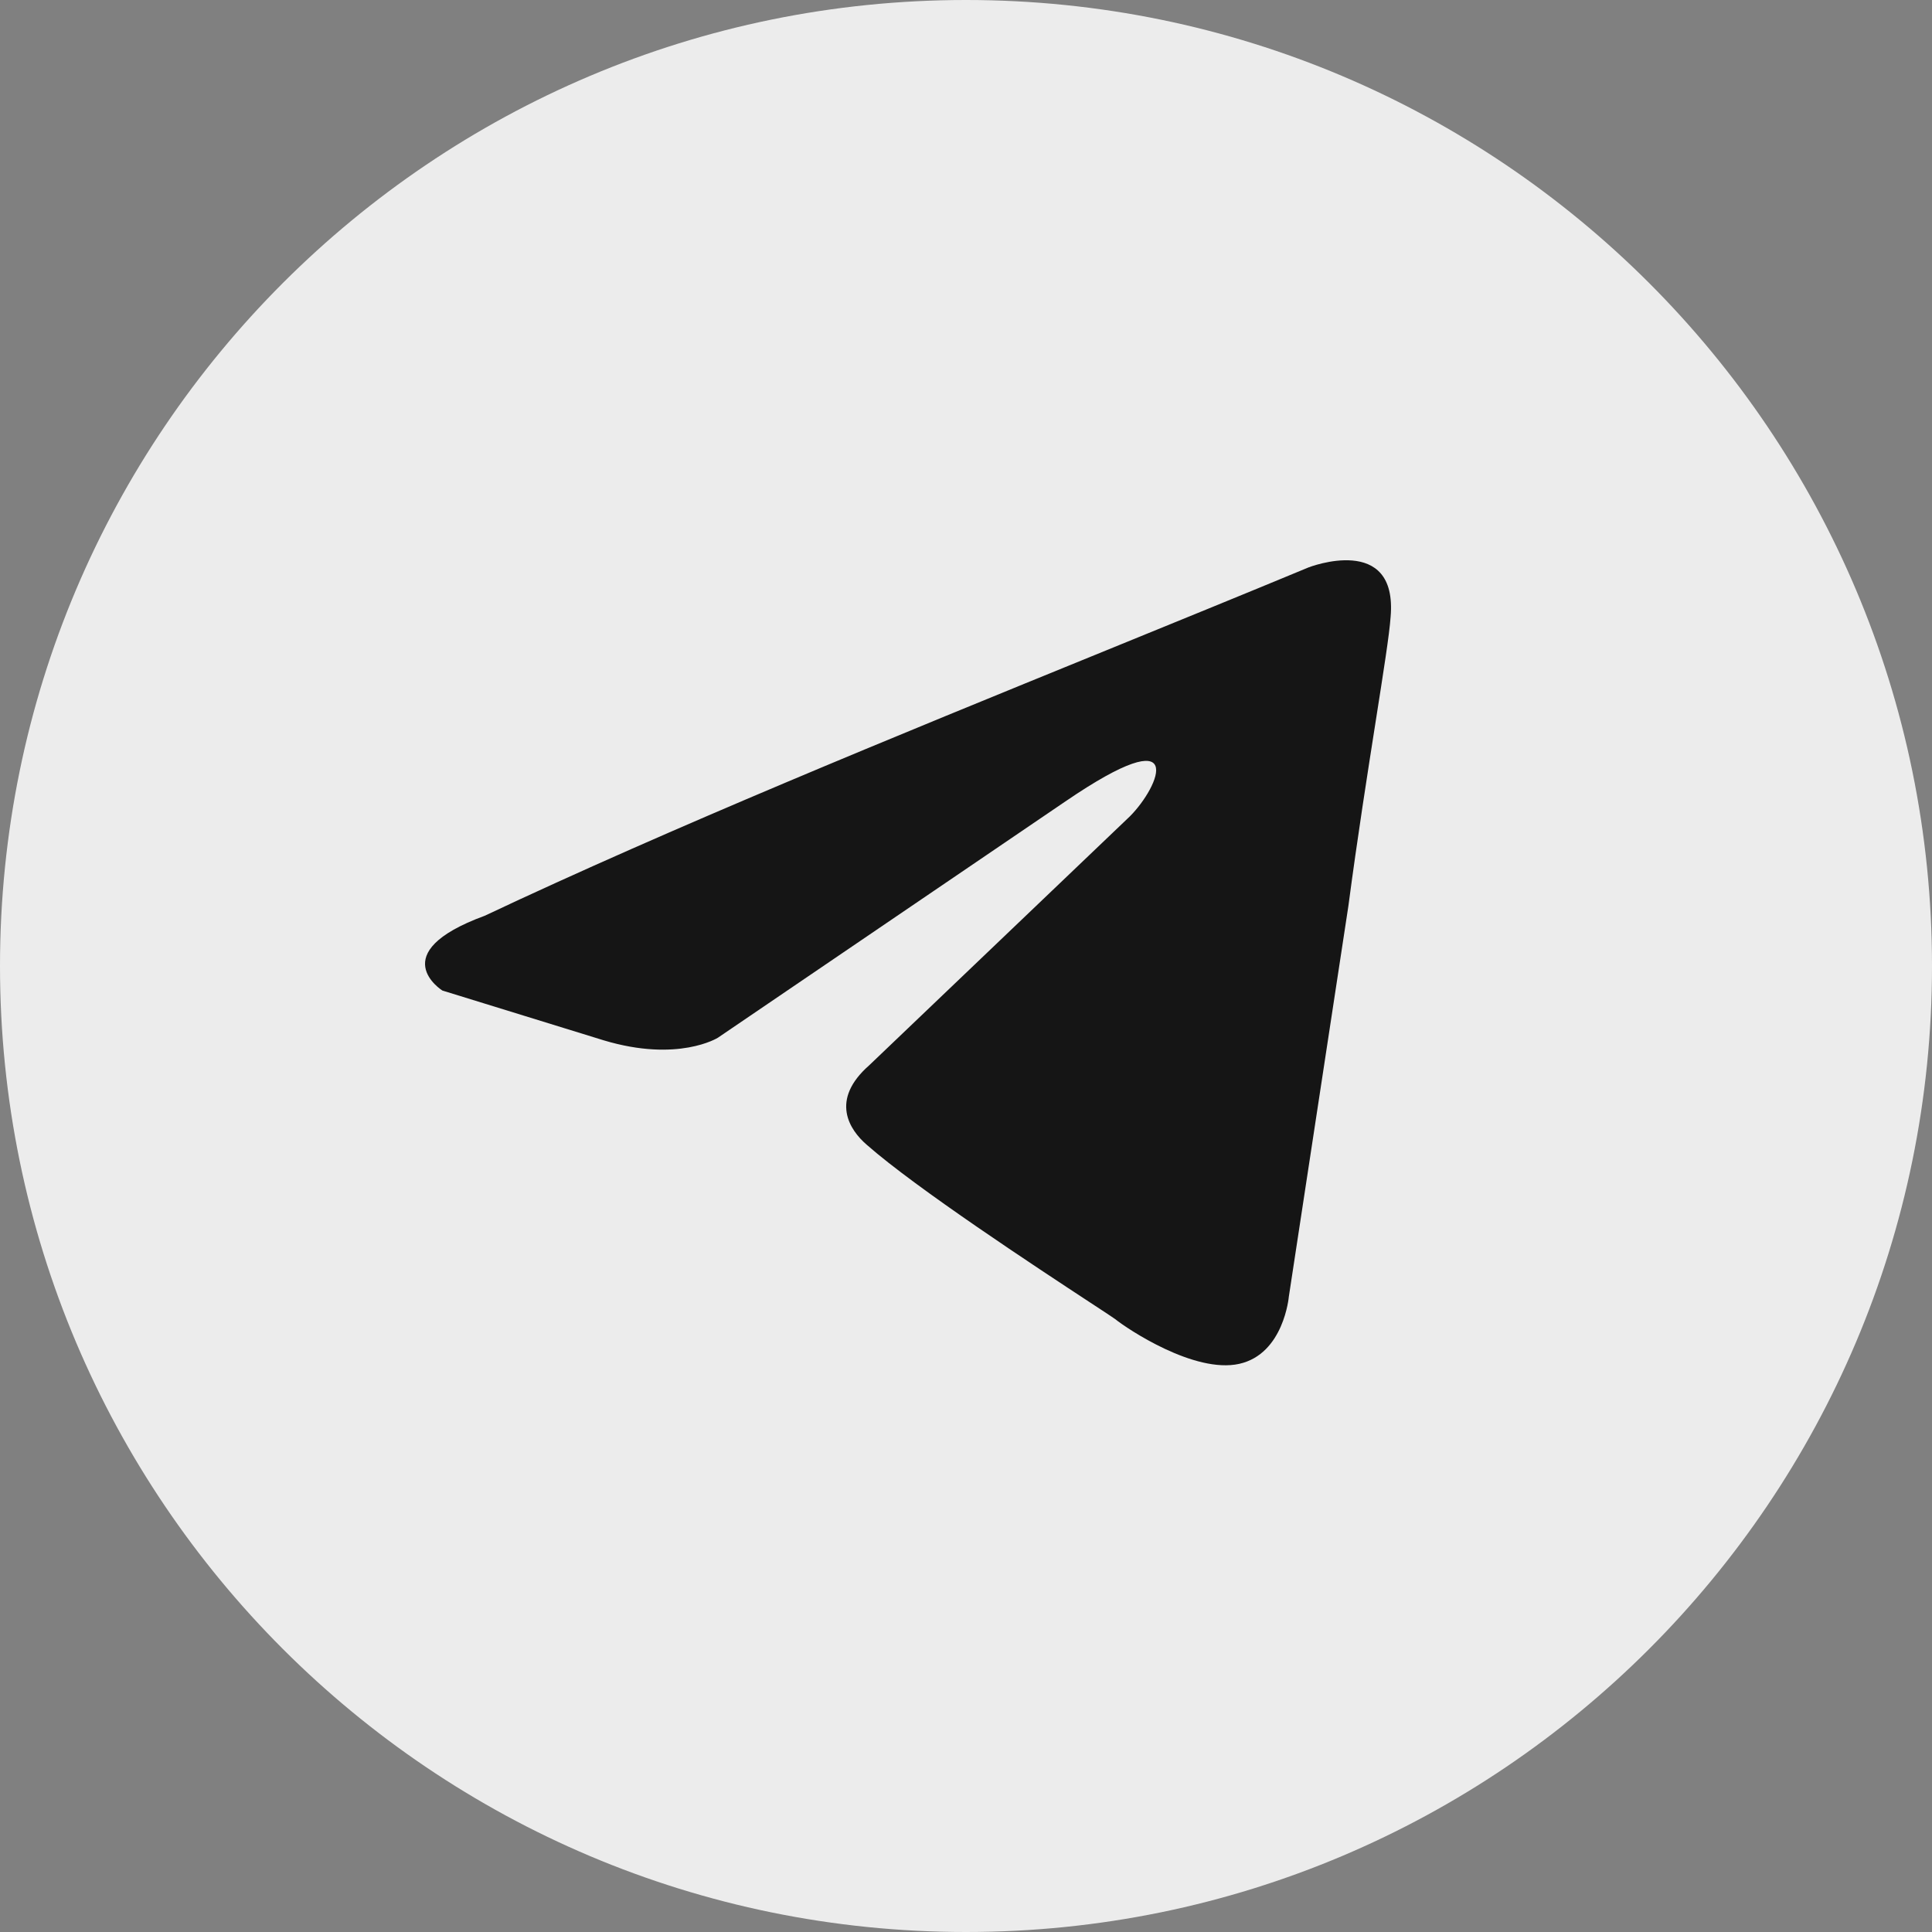
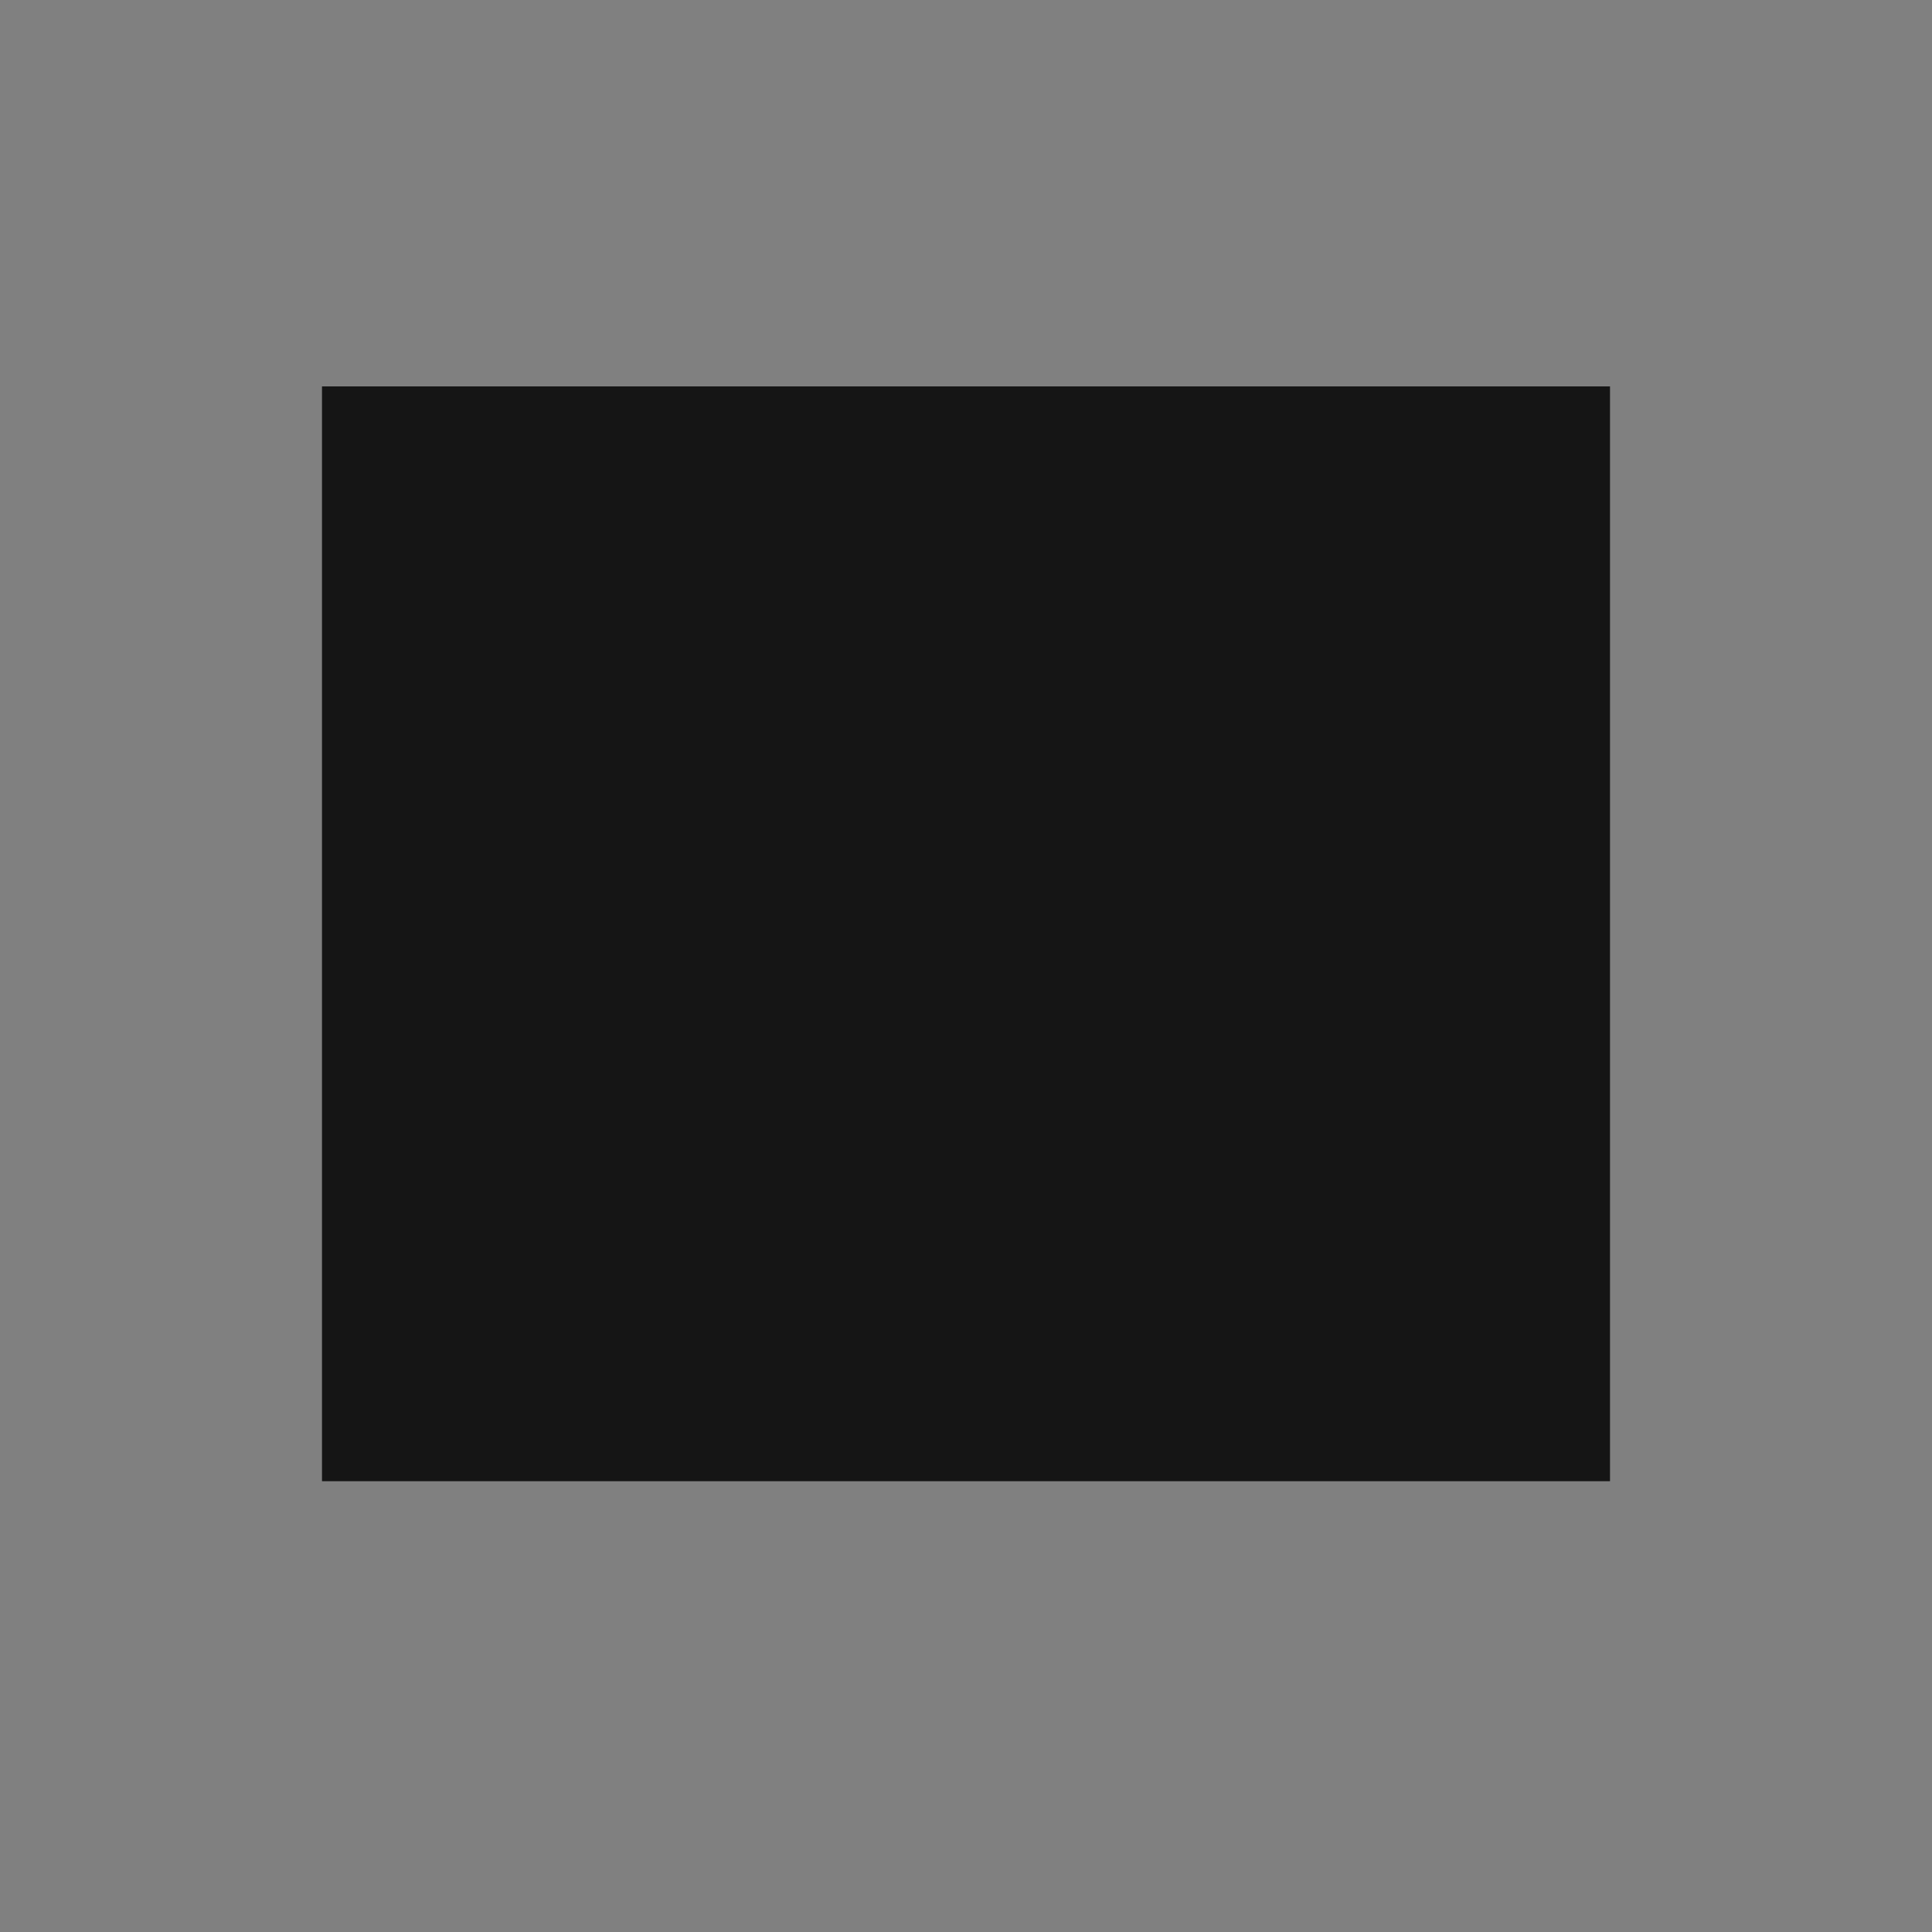
<svg xmlns="http://www.w3.org/2000/svg" width="30" height="30" fill="none">
  <rect width="100%" height="100%" fill="#808080" stroke="none" />
  <path fill="#151515" d="M5 6h20v17H5z" />
-   <path fill="#ECECEC" fill-rule="evenodd" d="M15 30c8.284 0 15-6.716 15-15S23.284 0 15 0 0 6.716 0 15s6.716 15 15 15m6.593-20.417c.116-1.314-1.272-.773-1.272-.773-1.024.425-2.081.855-3.149 1.291-3.312 1.35-6.733 2.746-9.648 4.12-1.58.58-.655 1.16-.655 1.16l2.505.773c1.157.348 1.773-.04 1.773-.04l5.397-3.67c1.927-1.315 1.464-.233 1.002.231l-4.047 3.865c-.617.541-.309 1.005-.039 1.237.765.674 2.646 1.909 3.467 2.448.214.14.356.233.388.257.192.155 1.233.85 1.927.696s.771-1.044.771-1.044l.925-6.068c.139-1.053.298-2.065.425-2.874.12-.764.212-1.346.23-1.609" clip-rule="evenodd" />
</svg>